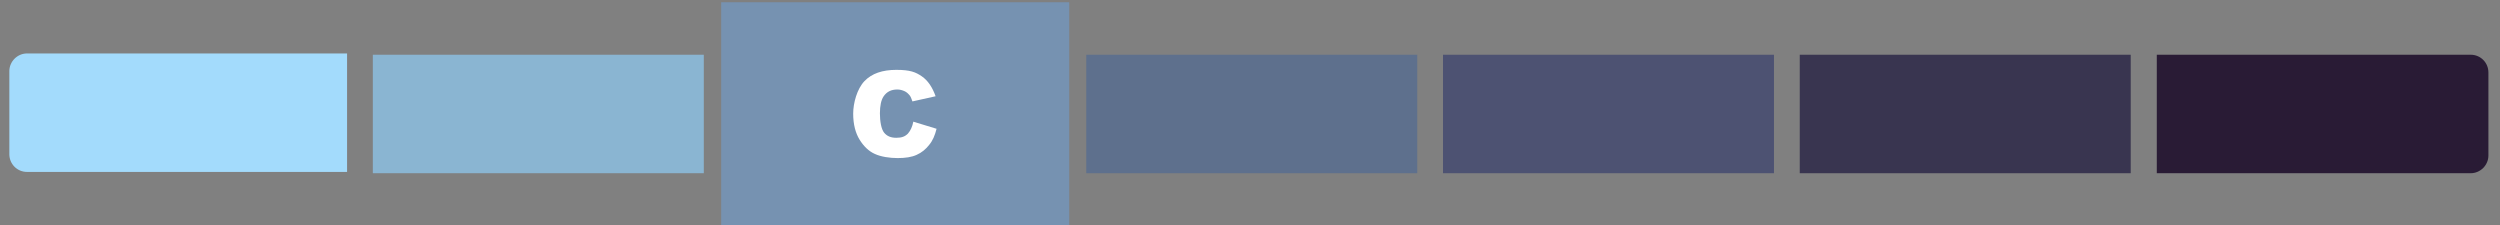
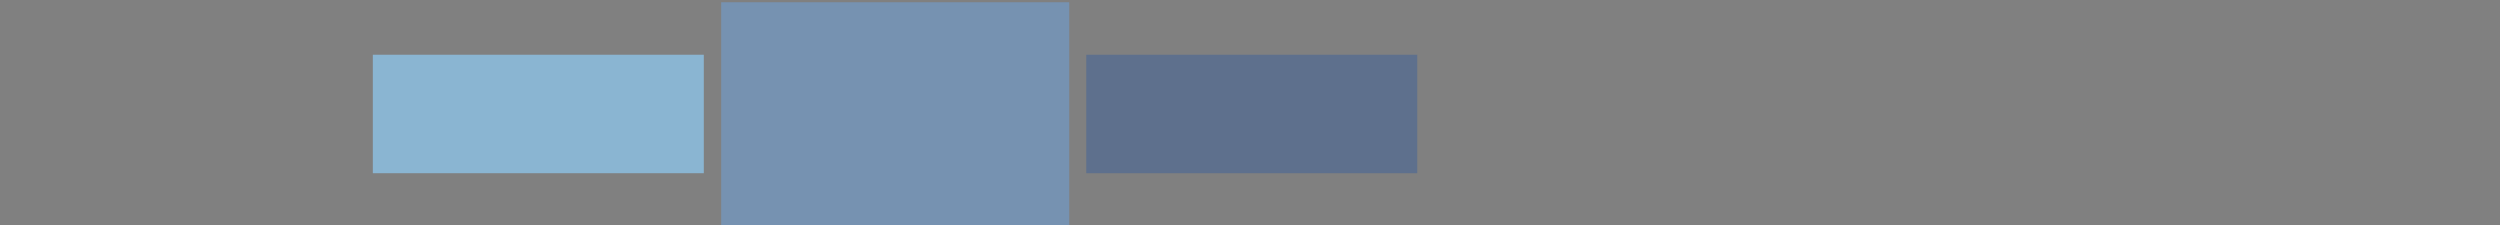
<svg xmlns="http://www.w3.org/2000/svg" version="1.1" viewBox="0 0 776.5 70">
  <rect x="0" y="0" width="776.5" height="70" fill="#808080" stroke="none" />
  <defs>
    <style>
      .cls-1 {
        fill: #8ab5d2;
      }

      .cls-2 {
        fill: #fff;
      }

      .cls-3 {
        fill: #393550;
      }

      .cls-4 {
        fill: #4d5272;
      }

      .cls-5 {
        fill: #7692b1;
      }

      .cls-6 {
        fill: #a3dbfc;
      }

      .cls-7 {
        fill: #5e708d;
      }

      .cls-8 {
        fill: #291b35;
      }
    </style>
  </defs>
  <g>
    <g id="Calque_1">
      <rect class="cls-1" x="115.8" y="17" width="102.8" height="36.8" />
-       <path class="cls-6" d="M107.8,16.6v36.8H8.4c-3.1,0-5.5-2.5-5.5-5.5v-25.8c0-3,2.5-5.5,5.5-5.5h99.4Z" />
      <rect class="cls-5" x="226.6" y="17" width="102.8" height="36.8" />
      <rect class="cls-7" x="337.4" y="17" width="102.8" height="36.8" />
-       <rect class="cls-4" x="448.2" y="17" width="102.8" height="36.8" />
-       <rect class="cls-3" x="559" y="17" width="102.8" height="36.8" />
-       <path class="cls-8" d="M772.9,22.5v25.8c0,3-2.5,5.5-5.5,5.5h-97.5V17h97.5c3.1,0,5.5,2.5,5.5,5.5Z" />
      <g>
        <rect class="cls-5" x="224" y=".7" width="108.1" height="69.3" />
-         <path class="cls-2" d="M283.7,37.8l7.2,2.2c-.5,2-1.2,3.7-2.3,5-1,1.3-2.3,2.4-3.9,3.1-1.5.7-3.5,1-5.9,1s-5.2-.4-7.1-1.3c-1.8-.8-3.4-2.3-4.7-4.4-1.3-2.1-2-4.8-2-8.1s1.2-7.7,3.5-10.1c2.3-2.4,5.6-3.5,9.9-3.5s6,.7,7.9,2c1.9,1.3,3.3,3.4,4.3,6.2l-7.2,1.6c-.3-.8-.5-1.4-.8-1.8-.5-.6-1-1.1-1.7-1.4-.7-.3-1.4-.5-2.2-.5-1.9,0-3.3.7-4.3,2.2-.7,1.1-1.1,2.8-1.1,5.2s.4,4.9,1.3,6c.9,1.1,2.1,1.6,3.8,1.6s2.7-.4,3.6-1.3c.8-.9,1.4-2.2,1.7-3.8Z" />
      </g>
    </g>
  </g>
</svg>